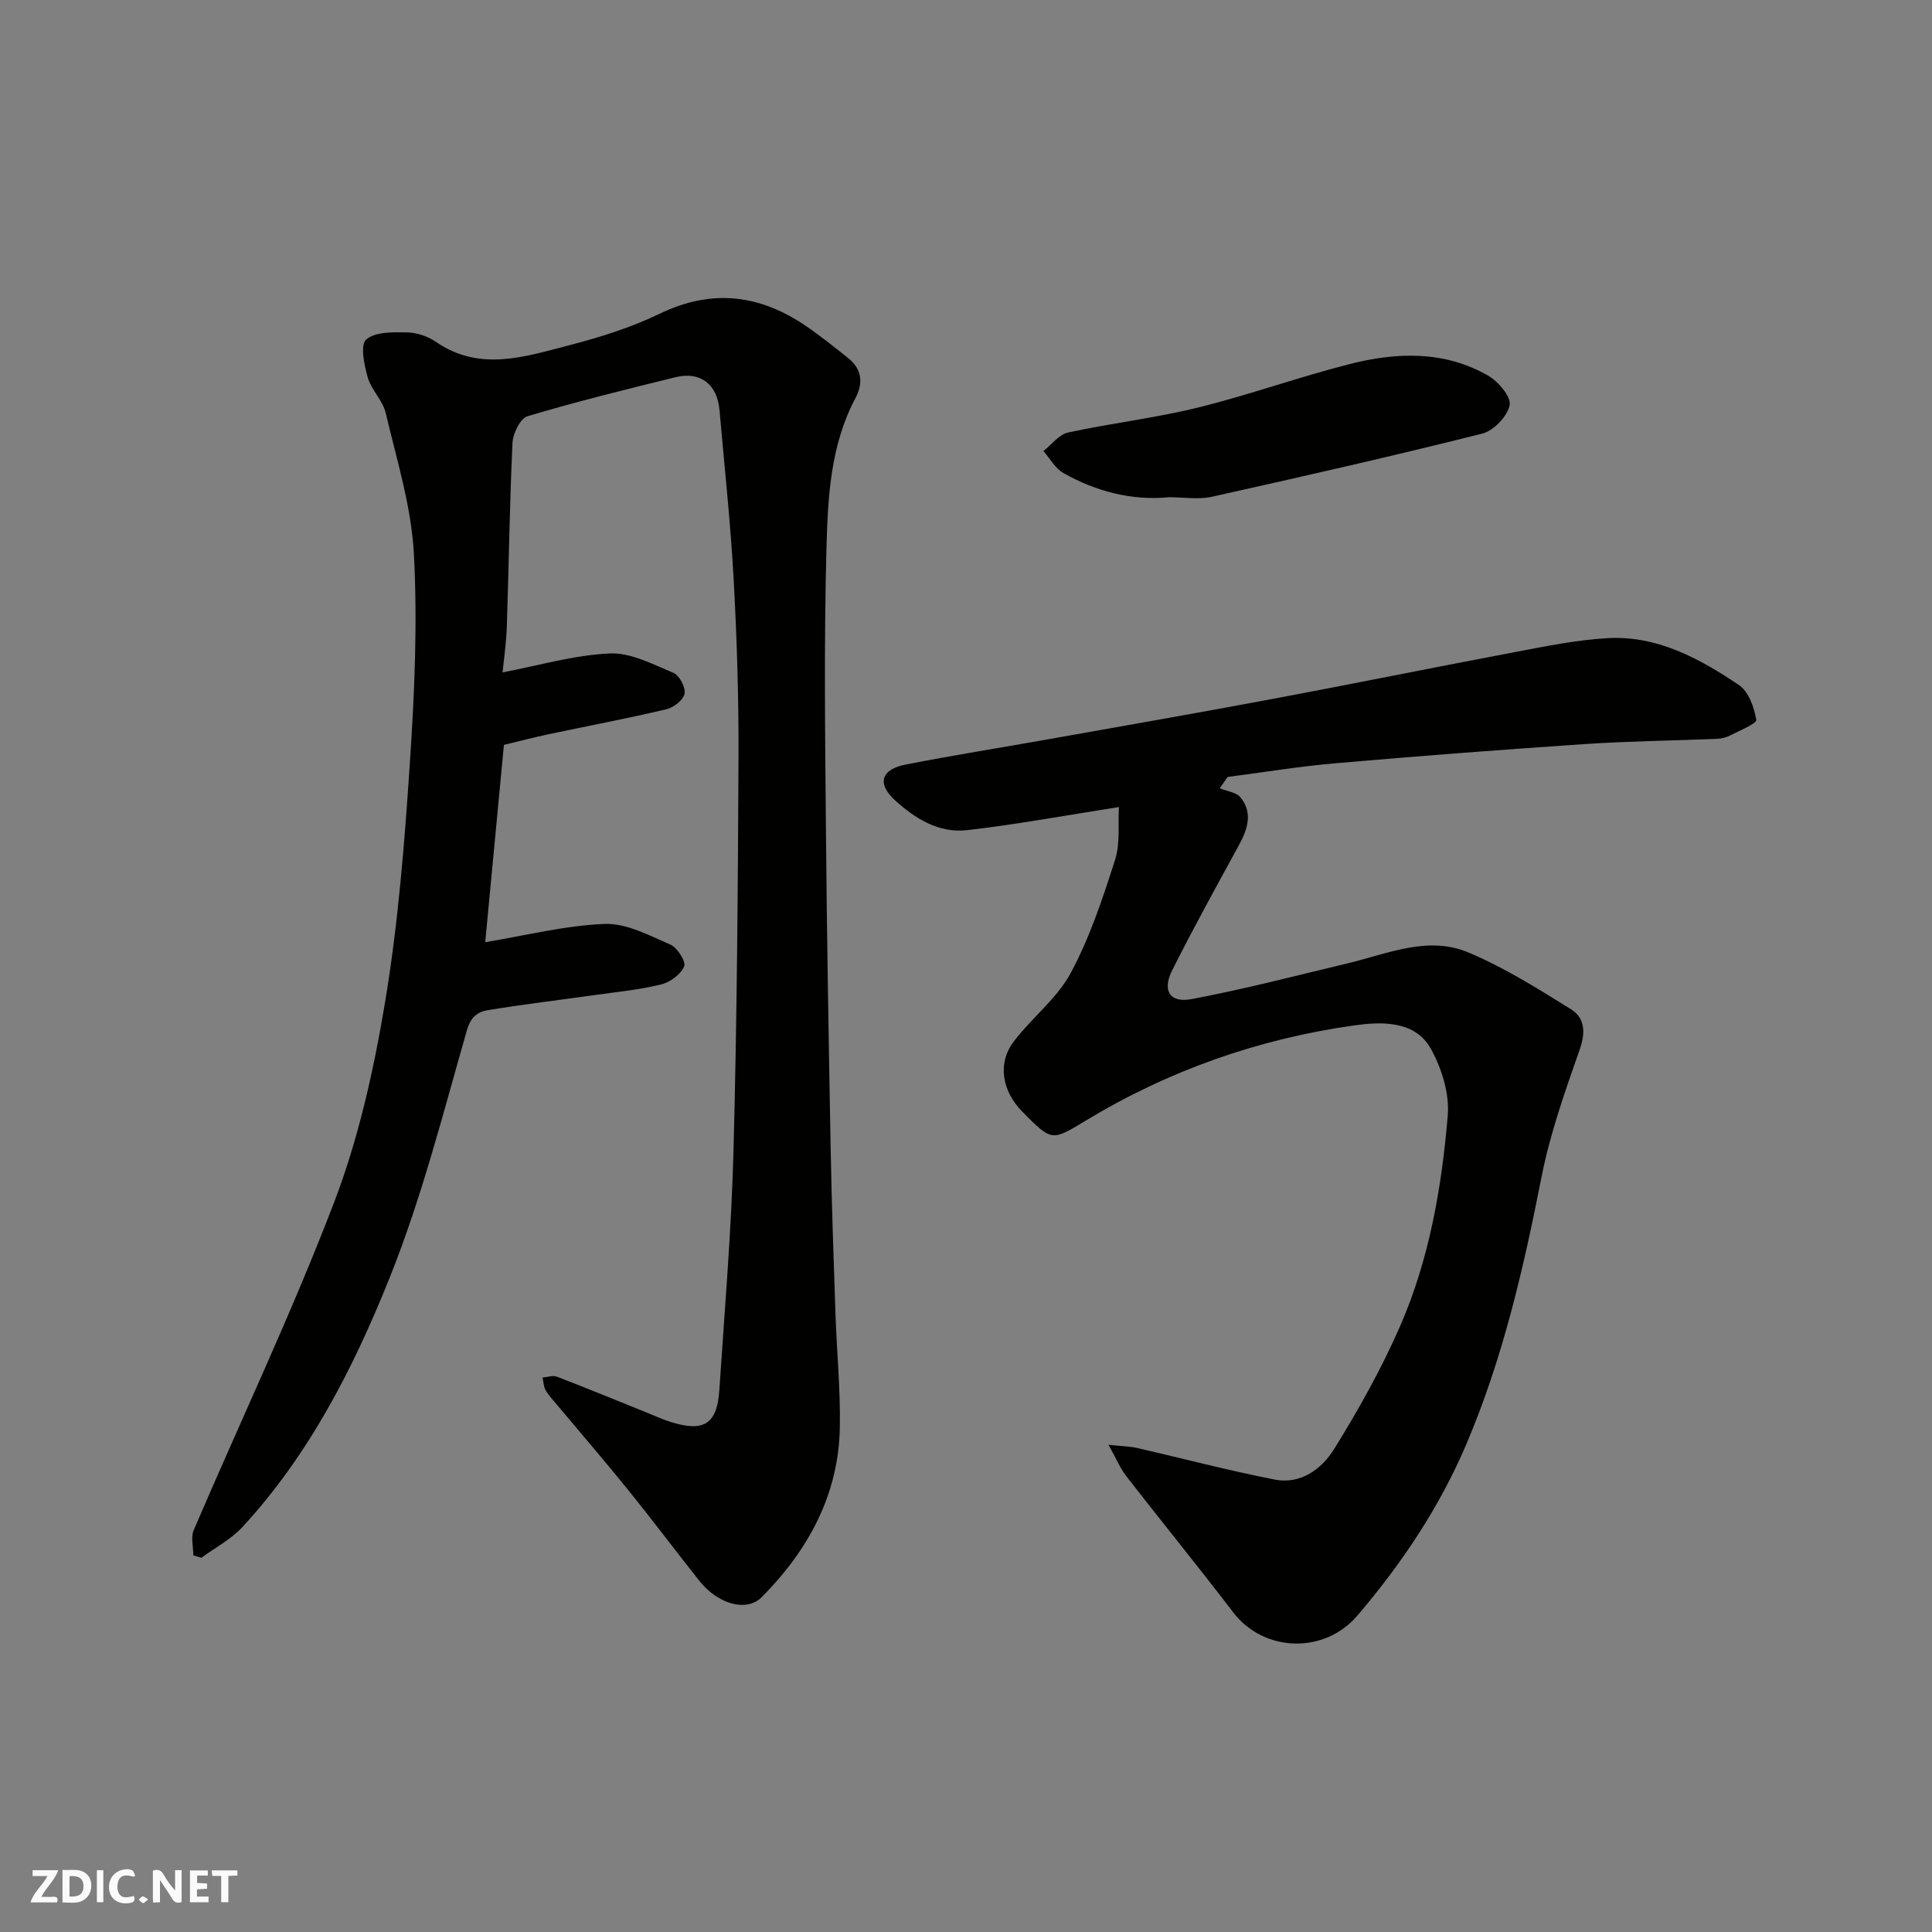
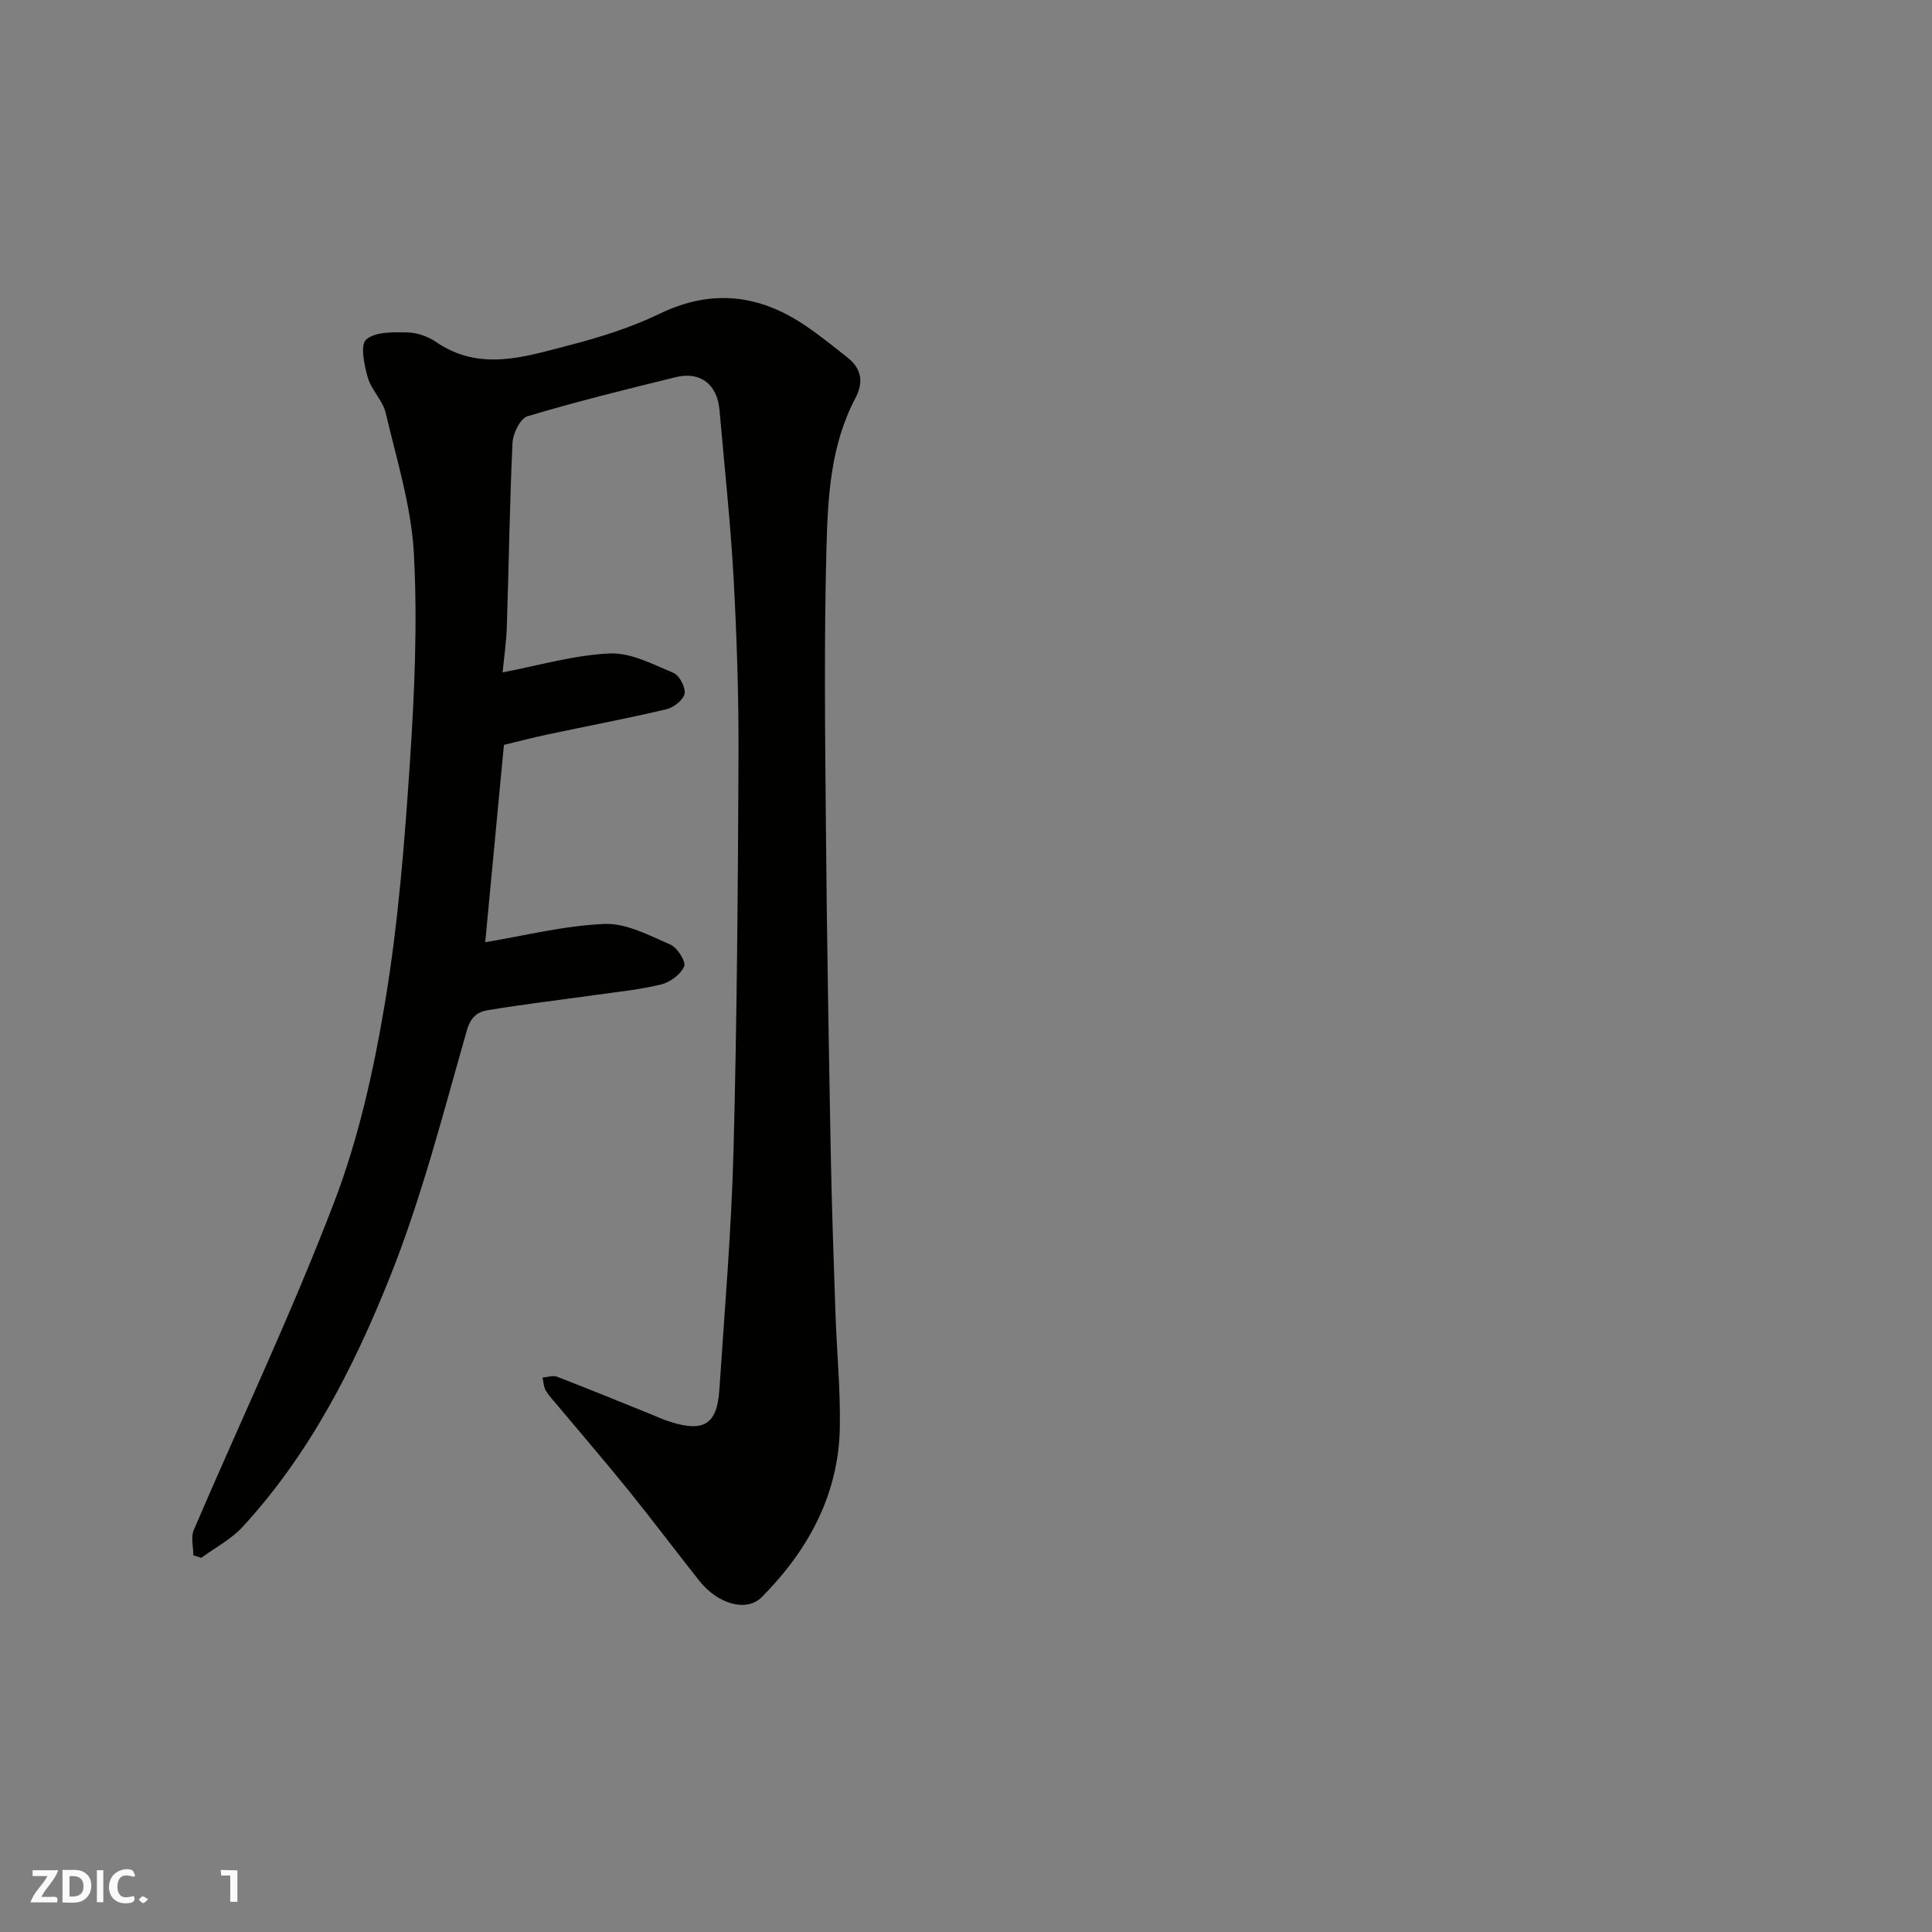
<svg xmlns="http://www.w3.org/2000/svg" enable-background="new 0 0 400 400" viewBox="0 0 400 400">
  <rect x="0" y="0" width="400" height="400" fill="#808080" stroke="none" />
  <g fill="#fafafb">
-     <path d="m37.59 393.81c-.92.31-1.52.05-2-.78-.7-1.2-1.52-2.34-2.47-3.78v4.59c-.55.03-.95.05-1.41.07-.03-.37-.06-.64-.06-.91 0-1.91 0-3.81 0-5.7 1.13-.41 1.77-.03 2.29.91.62 1.11 1.38 2.14 2.31 3.19v-4.2h1.35v6.61z" />
    <path d="m12.94 393.88v-6.75c1.9.19 3.93-.54 5.37 1.29.8 1.01.78 2.88.03 3.97-1.37 1.97-3.4 1.51-5.4 1.49m1.45-1.22c2.04.12 2.92-.58 2.89-2.21-.03-1.51-.98-2.19-2.89-2z" />
    <path d="m11.81 393.87h-5.49c.68-2.18 2.47-3.48 3.51-5.45h-3.08v-1.21h5.29c-.71 2.13-2.44 3.48-3.47 5.51.86 0 1.63.04 2.39-.01.79-.05 1.14.21.85 1.16" />
-     <path d="m39.33 393.86v-6.61h3.7v1.07h-2.22v1.52c.68.04 1.34.09 2.07.13v1.07c-.72.05-1.38.09-2.1.14v1.48h2.4v1.19h-3.85z" />
    <path d="m27.71 388.56c-1.15-.3-2.46-.61-3.1.64-.37.73-.41 1.93-.06 2.67.63 1.35 1.99.93 3.17.68.35.94-.01 1.32-.93 1.46-1.62.25-3.05-.27-3.76-1.48-.73-1.24-.6-3.03.31-4.17.88-1.11 2.71-1.7 4-1.16.32.13.44.74.65 1.12-.1.08-.19.16-.28.24" />
-     <path d="m49.15 387.24v1.07c-.59.02-1.17.05-1.87.08v5.44h-1.48v-5.44h-1.85c-.05-.4-.08-.73-.13-1.15z" />
+     <path d="m49.15 387.24v1.07v5.44h-1.48v-5.44h-1.85c-.05-.4-.08-.73-.13-1.15z" />
    <path d="m20.06 387.21h1.33v6.62h-1.33z" />
    <path d="m30.68 393.25c-.49.38-.8.79-1.05.76-.32-.05-.6-.45-.9-.7.26-.24.51-.64.8-.67.29-.04.62.3 1.15.61" />
  </g>
  <path d="m104.06 139.21c7.55-1.44 14.82-3.59 22.17-3.92 4.36-.2 8.95 2.25 13.21 4.03 1.23.52 2.54 3.01 2.29 4.31-.25 1.29-2.25 2.85-3.74 3.21-8.08 1.91-16.25 3.45-24.38 5.17-3.15.67-6.27 1.49-9.28 2.21-1.33 14.03-2.63 27.7-3.87 40.85 8.14-1.34 16.39-3.44 24.71-3.78 4.5-.18 9.24 2.38 13.63 4.28 1.44.62 3.27 3.54 2.85 4.52-.72 1.66-2.91 3.27-4.78 3.73-4.42 1.09-9.01 1.53-13.54 2.17-7.45 1.05-14.93 1.93-22.36 3.16-2.05.34-3.5 1.35-4.31 4.18-4.92 17.17-9.34 34.61-15.96 51.14-7.46 18.64-16.66 36.69-30.53 51.71-2.36 2.55-5.64 4.25-8.49 6.35-.55-.17-1.1-.35-1.65-.52 0-1.75-.55-3.74.08-5.22 9.69-22.62 20.28-44.89 29.06-67.85 5.08-13.27 8.23-27.48 10.57-41.54 2.71-16.32 4.02-32.92 5.12-49.46.96-14.39 1.6-28.9.83-43.28-.52-9.8-3.56-19.49-5.83-29.15-.61-2.6-2.97-4.76-3.72-7.36-.74-2.57-1.59-6.74-.33-7.85 1.86-1.63 5.56-1.53 8.47-1.48 2.02.03 4.3.81 5.97 1.96 9.07 6.24 18.39 3.08 27.53.72 6.43-1.66 12.89-3.69 18.85-6.57 10.84-5.22 20.75-3.94 30.34 2.64 2.97 2.03 5.78 4.3 8.6 6.54 2.9 2.31 3.2 5.17 1.52 8.35-5.16 9.74-5.7 20.51-5.98 31.07-.52 19.32-.28 38.66-.11 58 .19 22.27.58 44.54.99 66.8.21 11.27.61 22.54.99 33.81.27 7.77 1.03 15.54.9 23.3-.23 14-6.51 25.48-16.16 35.22-3.13 3.16-9.07 1.5-12.94-3.38-4.89-6.16-9.6-12.45-14.54-18.57-4.85-6-9.89-11.85-14.84-17.77-.84-1-1.77-1.97-2.42-3.09-.44-.75-.45-1.75-.65-2.64 1-.08 2.14-.5 2.98-.18 6.22 2.39 12.39 4.93 18.58 7.42 1.66.67 3.29 1.43 4.99 1.96 6.84 2.14 9.58.44 10.05-6.58 1.09-16.46 2.49-32.92 2.93-49.4.72-27.26.92-54.53 1.04-81.8.05-12.27-.34-24.55-1.01-36.8-.64-11.65-1.91-23.27-2.92-34.9-.46-5.34-3.94-8.1-9.08-6.84-10.27 2.52-20.55 5.06-30.68 8.09-1.49.45-3.01 3.55-3.1 5.5-.6 12.59-.75 25.19-1.17 37.79-.09 3.41-.6 6.79-.88 9.74z" fill="#010100" />
-   <path d="m231.66 167.09c-11.2 1.75-21.3 3.63-31.47 4.79-5.8.66-10.74-2.4-14.91-6.21-3.74-3.42-2.9-6.36 2.2-7.37 9.93-1.95 19.93-3.53 29.89-5.3 15.42-2.75 30.85-5.43 46.24-8.32 16.66-3.12 33.27-6.51 49.93-9.65 6.41-1.21 12.86-2.55 19.35-2.91 10.26-.57 19.01 4.24 27.18 9.74 1.98 1.34 3.11 4.6 3.55 7.17.13.76-3.43 2.22-5.37 3.22-.84.43-1.85.69-2.79.72-9.1.38-18.22.47-27.3 1.08-17.25 1.16-34.49 2.48-51.71 3.98-7.45.65-14.85 1.87-22.28 2.83-.54.78-1.08 1.56-1.63 2.34 1.48.62 3.47.84 4.34 1.94 2.55 3.22 1.41 6.57-.39 9.87-4.68 8.57-9.41 17.12-13.79 25.85-2.13 4.24-.53 6.85 4.03 5.99 10.85-2.05 21.57-4.84 32.32-7.41 8.23-1.97 16.56-5.76 24.92-2.26 7.45 3.12 14.42 7.5 21.31 11.79 2.82 1.76 3.03 4.75 1.79 8.3-3.05 8.68-6.15 17.45-7.92 26.44-3.72 18.89-7.99 37.53-15.58 55.34-5.58 13.09-13.35 24.65-22.51 35.41-6.85 8.05-19.39 7.66-25.73-.63-7.26-9.5-14.81-18.77-22.15-28.21-1.24-1.6-2.03-3.55-3.67-6.49 2.71.29 4.36.31 5.93.66 9.51 2.18 18.96 4.69 28.53 6.55 5.35 1.04 9.72-2.25 12.26-6.35 5.04-8.14 9.78-16.58 13.61-25.34 6.06-13.85 8.65-28.73 9.9-43.69.38-4.56-1.26-9.87-3.57-13.94-3.31-5.84-10.42-5.46-15.64-4.74-19.86 2.76-38.58 9.34-55.82 19.78-6.98 4.22-6.94 4.28-13.03-1.88-4.24-4.3-5.22-10.02-1.8-14.53 3.71-4.91 8.93-8.88 11.79-14.18 3.94-7.33 6.62-15.41 9.17-23.38 1.13-3.5.61-7.54.82-11z" fill="#010100" />
-   <path d="m241.99 102.95c-7.59.72-14.99-1.14-21.83-5.02-1.69-.96-2.77-3-4.13-4.54 1.69-1.33 3.21-3.43 5.1-3.84 8.92-1.94 18.04-2.99 26.89-5.17 10.57-2.6 20.85-6.32 31.4-9 9.73-2.47 19.61-2.83 28.69 2.4 2.1 1.21 4.79 4.39 4.45 6.1-.47 2.31-3.31 5.29-5.66 5.89-18.62 4.68-37.35 8.93-56.09 13.1-2.7.59-5.65.08-8.82.08z" fill="#010100" />
</svg>